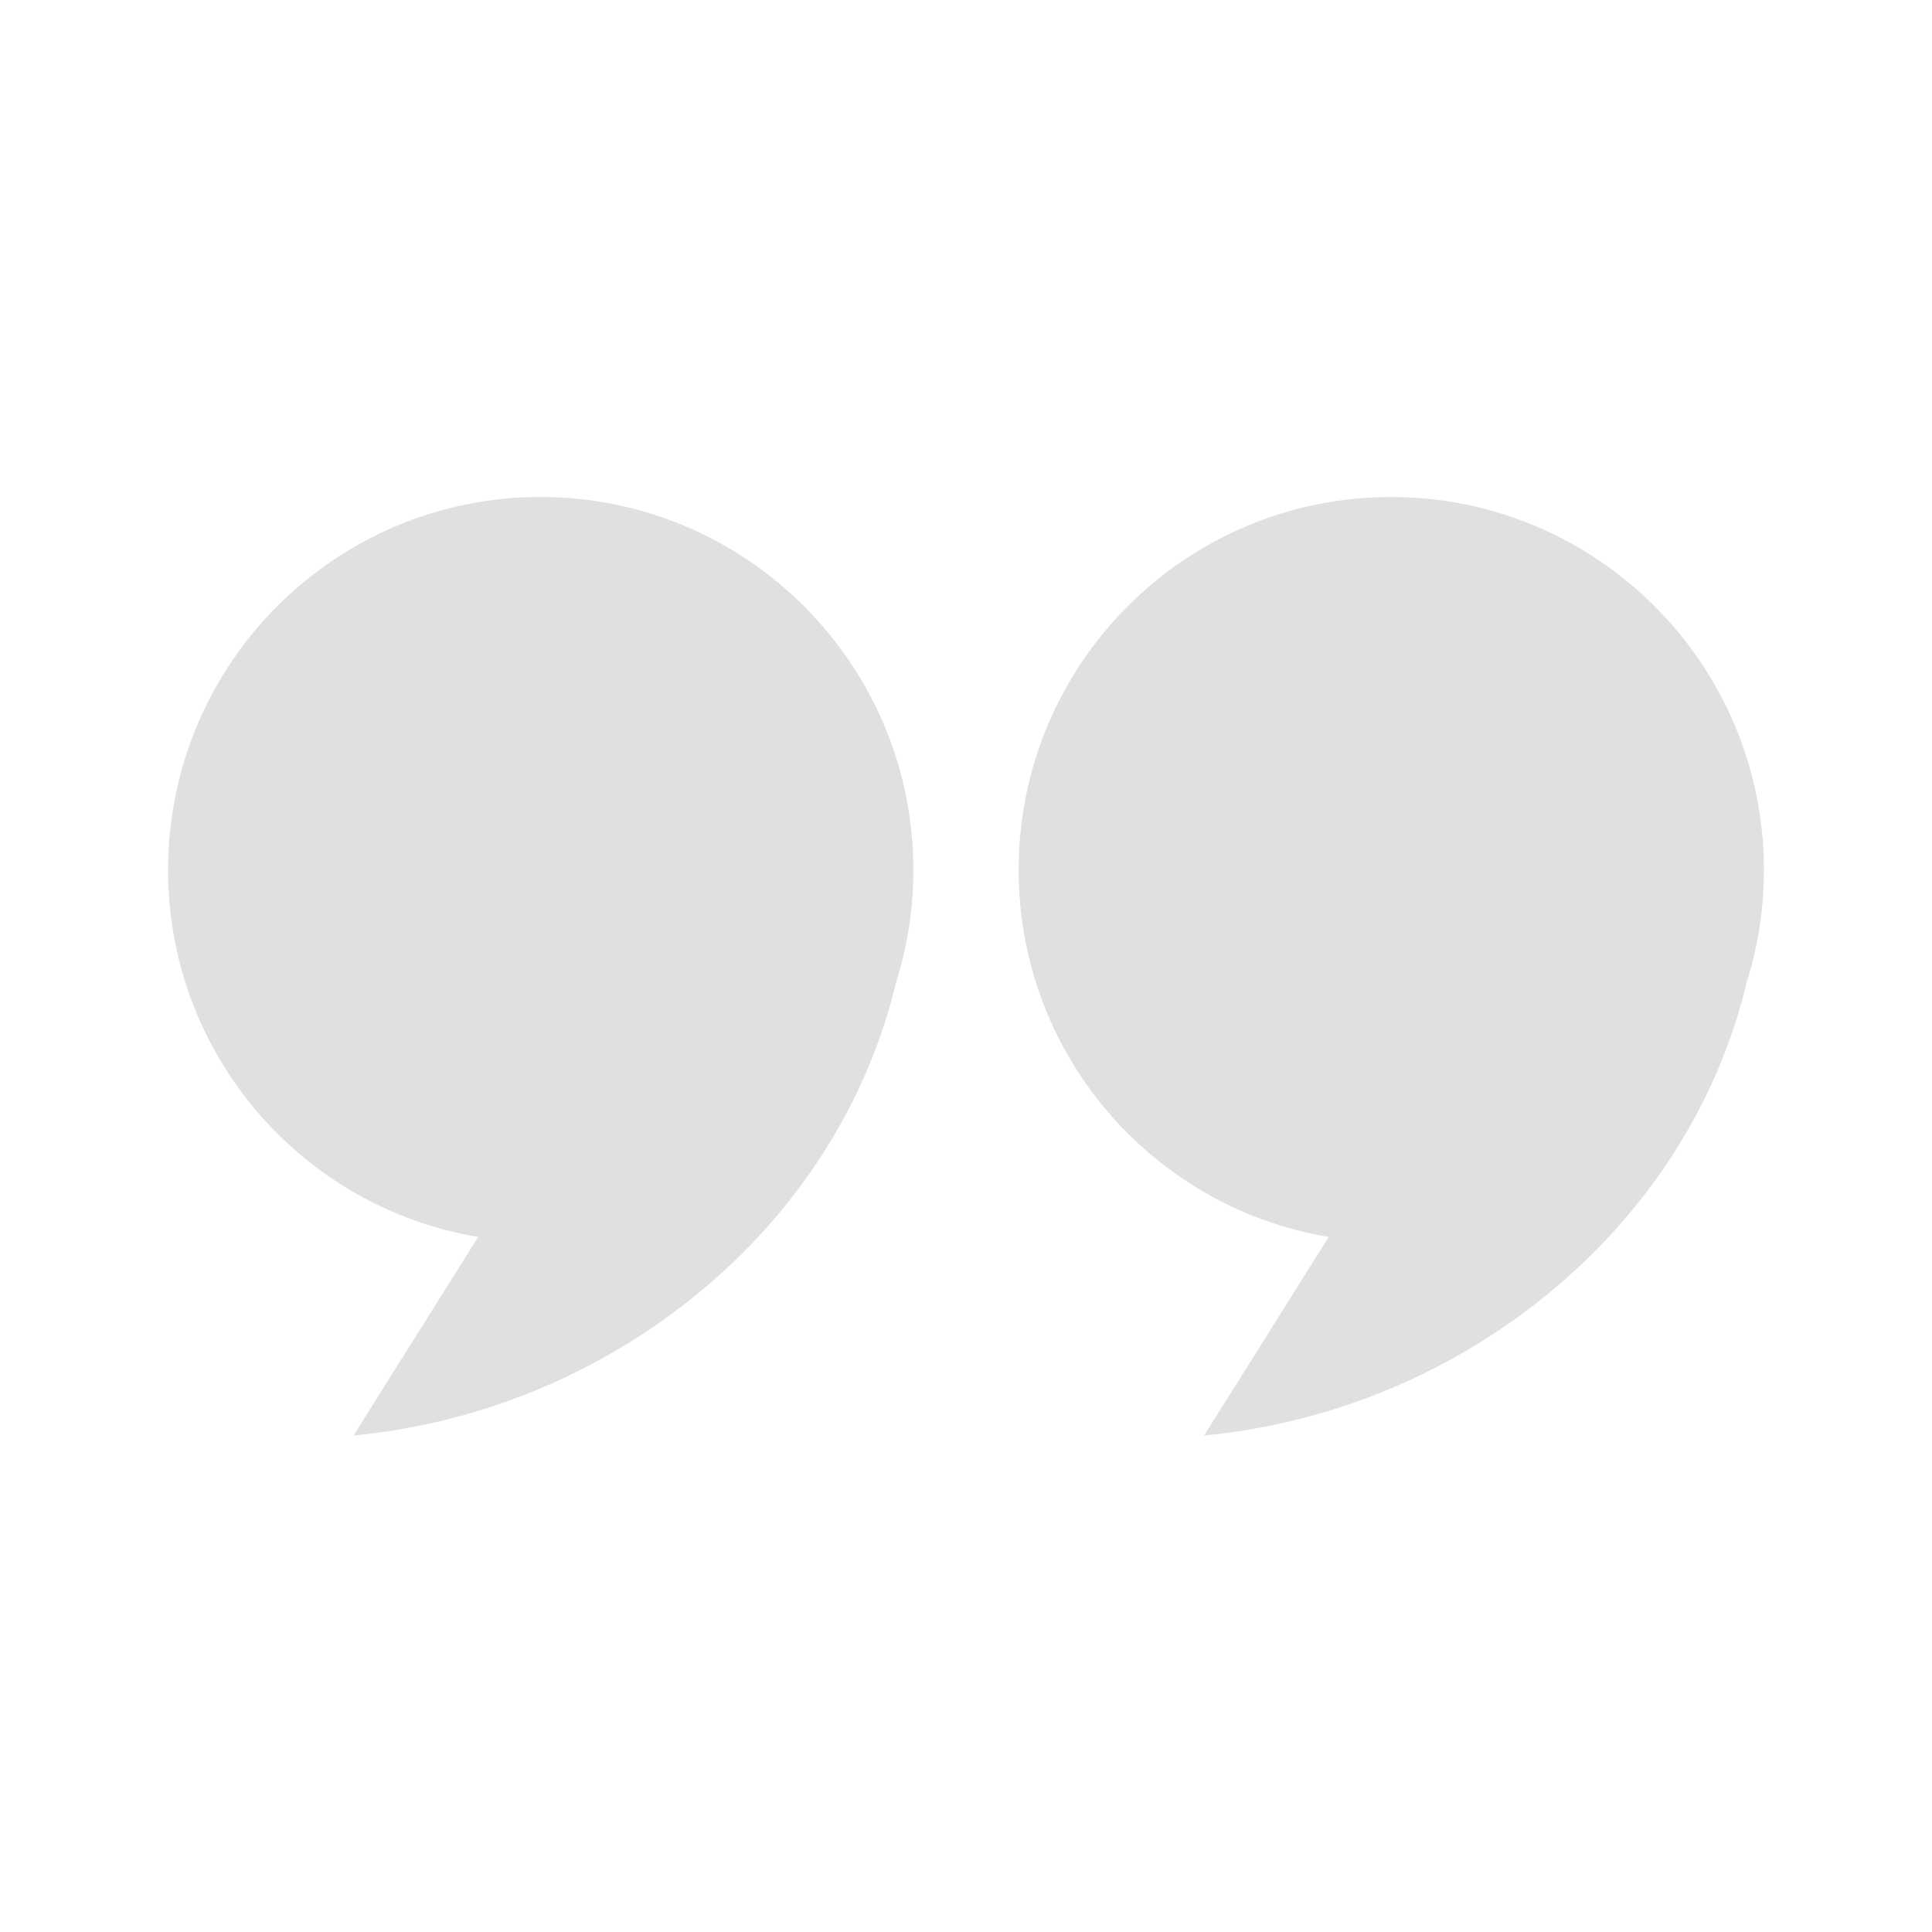
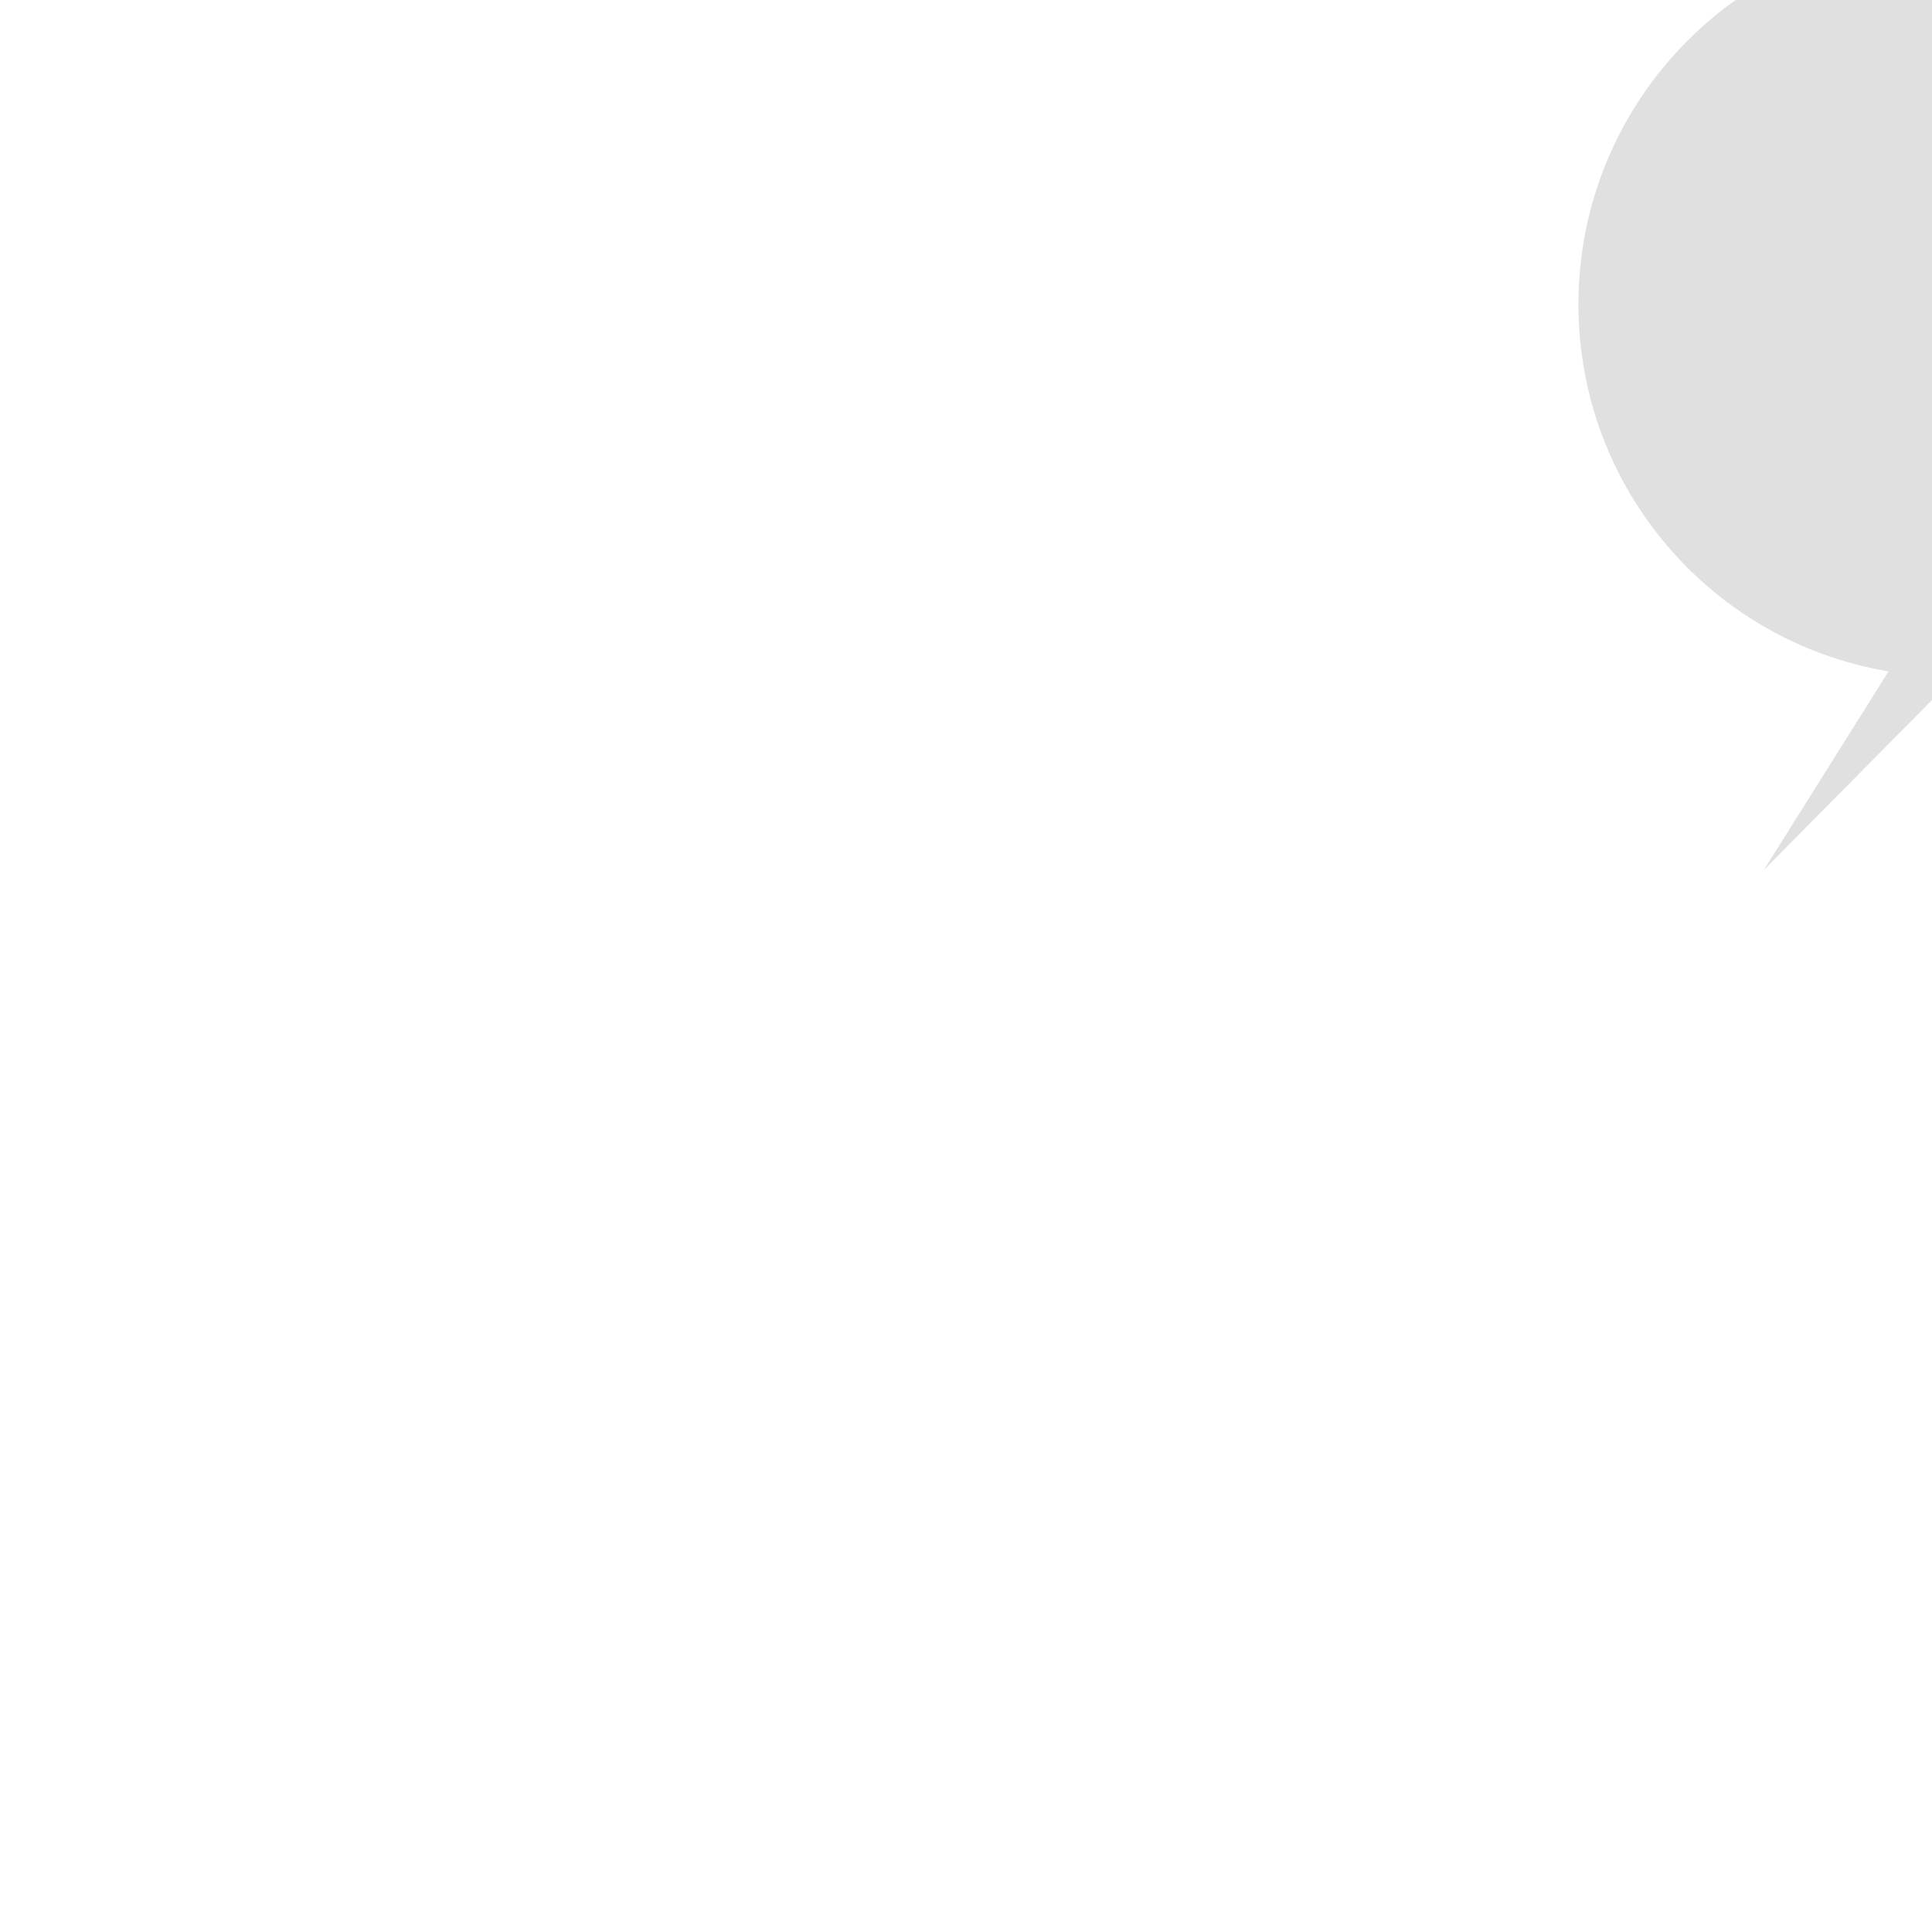
<svg xmlns="http://www.w3.org/2000/svg" id="Layer_1" data-name="Layer 1" viewBox="0 0 40 40">
  <defs>
    <style>
      .cls-1 {
      fill: #e0e0e0;
      stroke-width: 0px;
      }
    </style>
  </defs>
-   <path class="cls-1" d="m18.91,18.01c0,.79-.12,1.56-.34,2.27-.01.01-.01.02-.01.03-.61,2.58-2.1,4.82-4.1,6.46-1.99,1.64-4.49,2.7-7.14,2.95l2.58-4.11c-3.65-.61-6.42-3.78-6.42-7.6,0-4.26,3.45-7.72,7.71-7.72s7.72,3.46,7.72,7.72Z" />
-   <path class="cls-1" d="m36.52,18.01c0,.79-.12,1.56-.34,2.27-.01.01-.01.02-.01.03-.61,2.58-2.1,4.82-4.1,6.46-1.99,1.64-4.49,2.7-7.14,2.95l2.58-4.11c-3.65-.61-6.42-3.78-6.42-7.6,0-4.26,3.45-7.72,7.71-7.72s7.72,3.46,7.72,7.72Z" />
+   <path class="cls-1" d="m36.52,18.01l2.58-4.11c-3.65-.61-6.42-3.78-6.42-7.6,0-4.26,3.45-7.72,7.71-7.72s7.72,3.46,7.72,7.72Z" />
</svg>